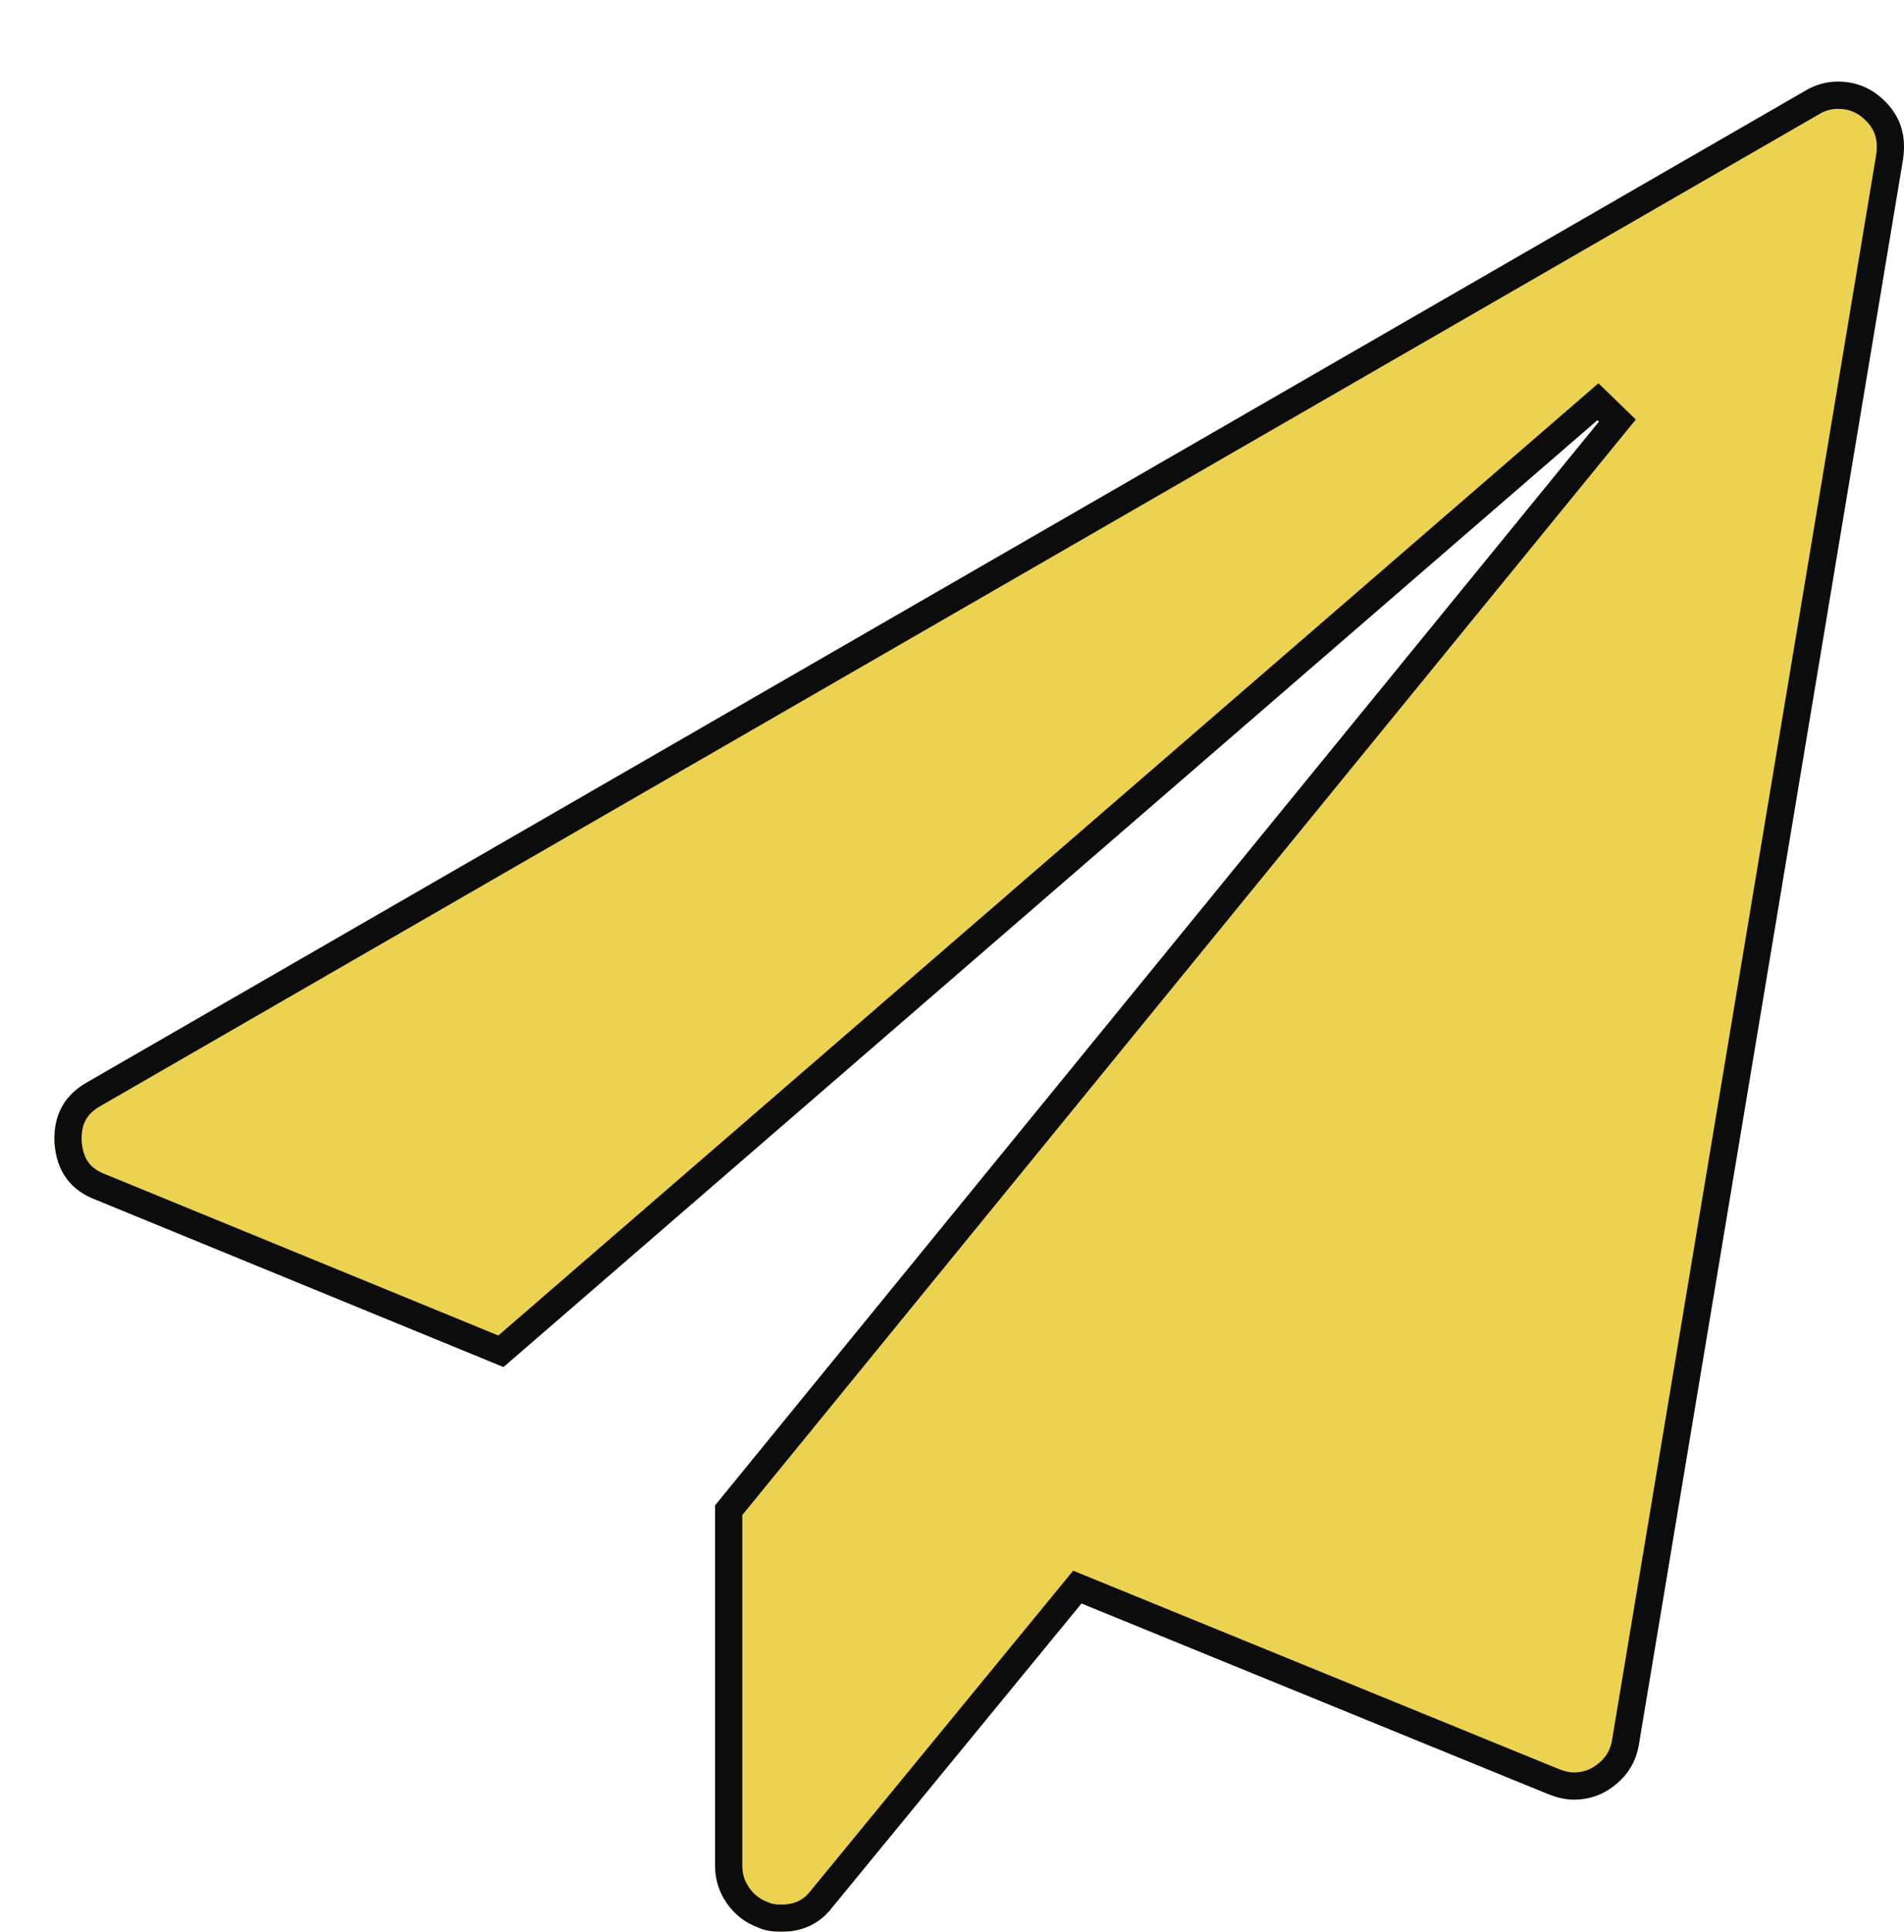
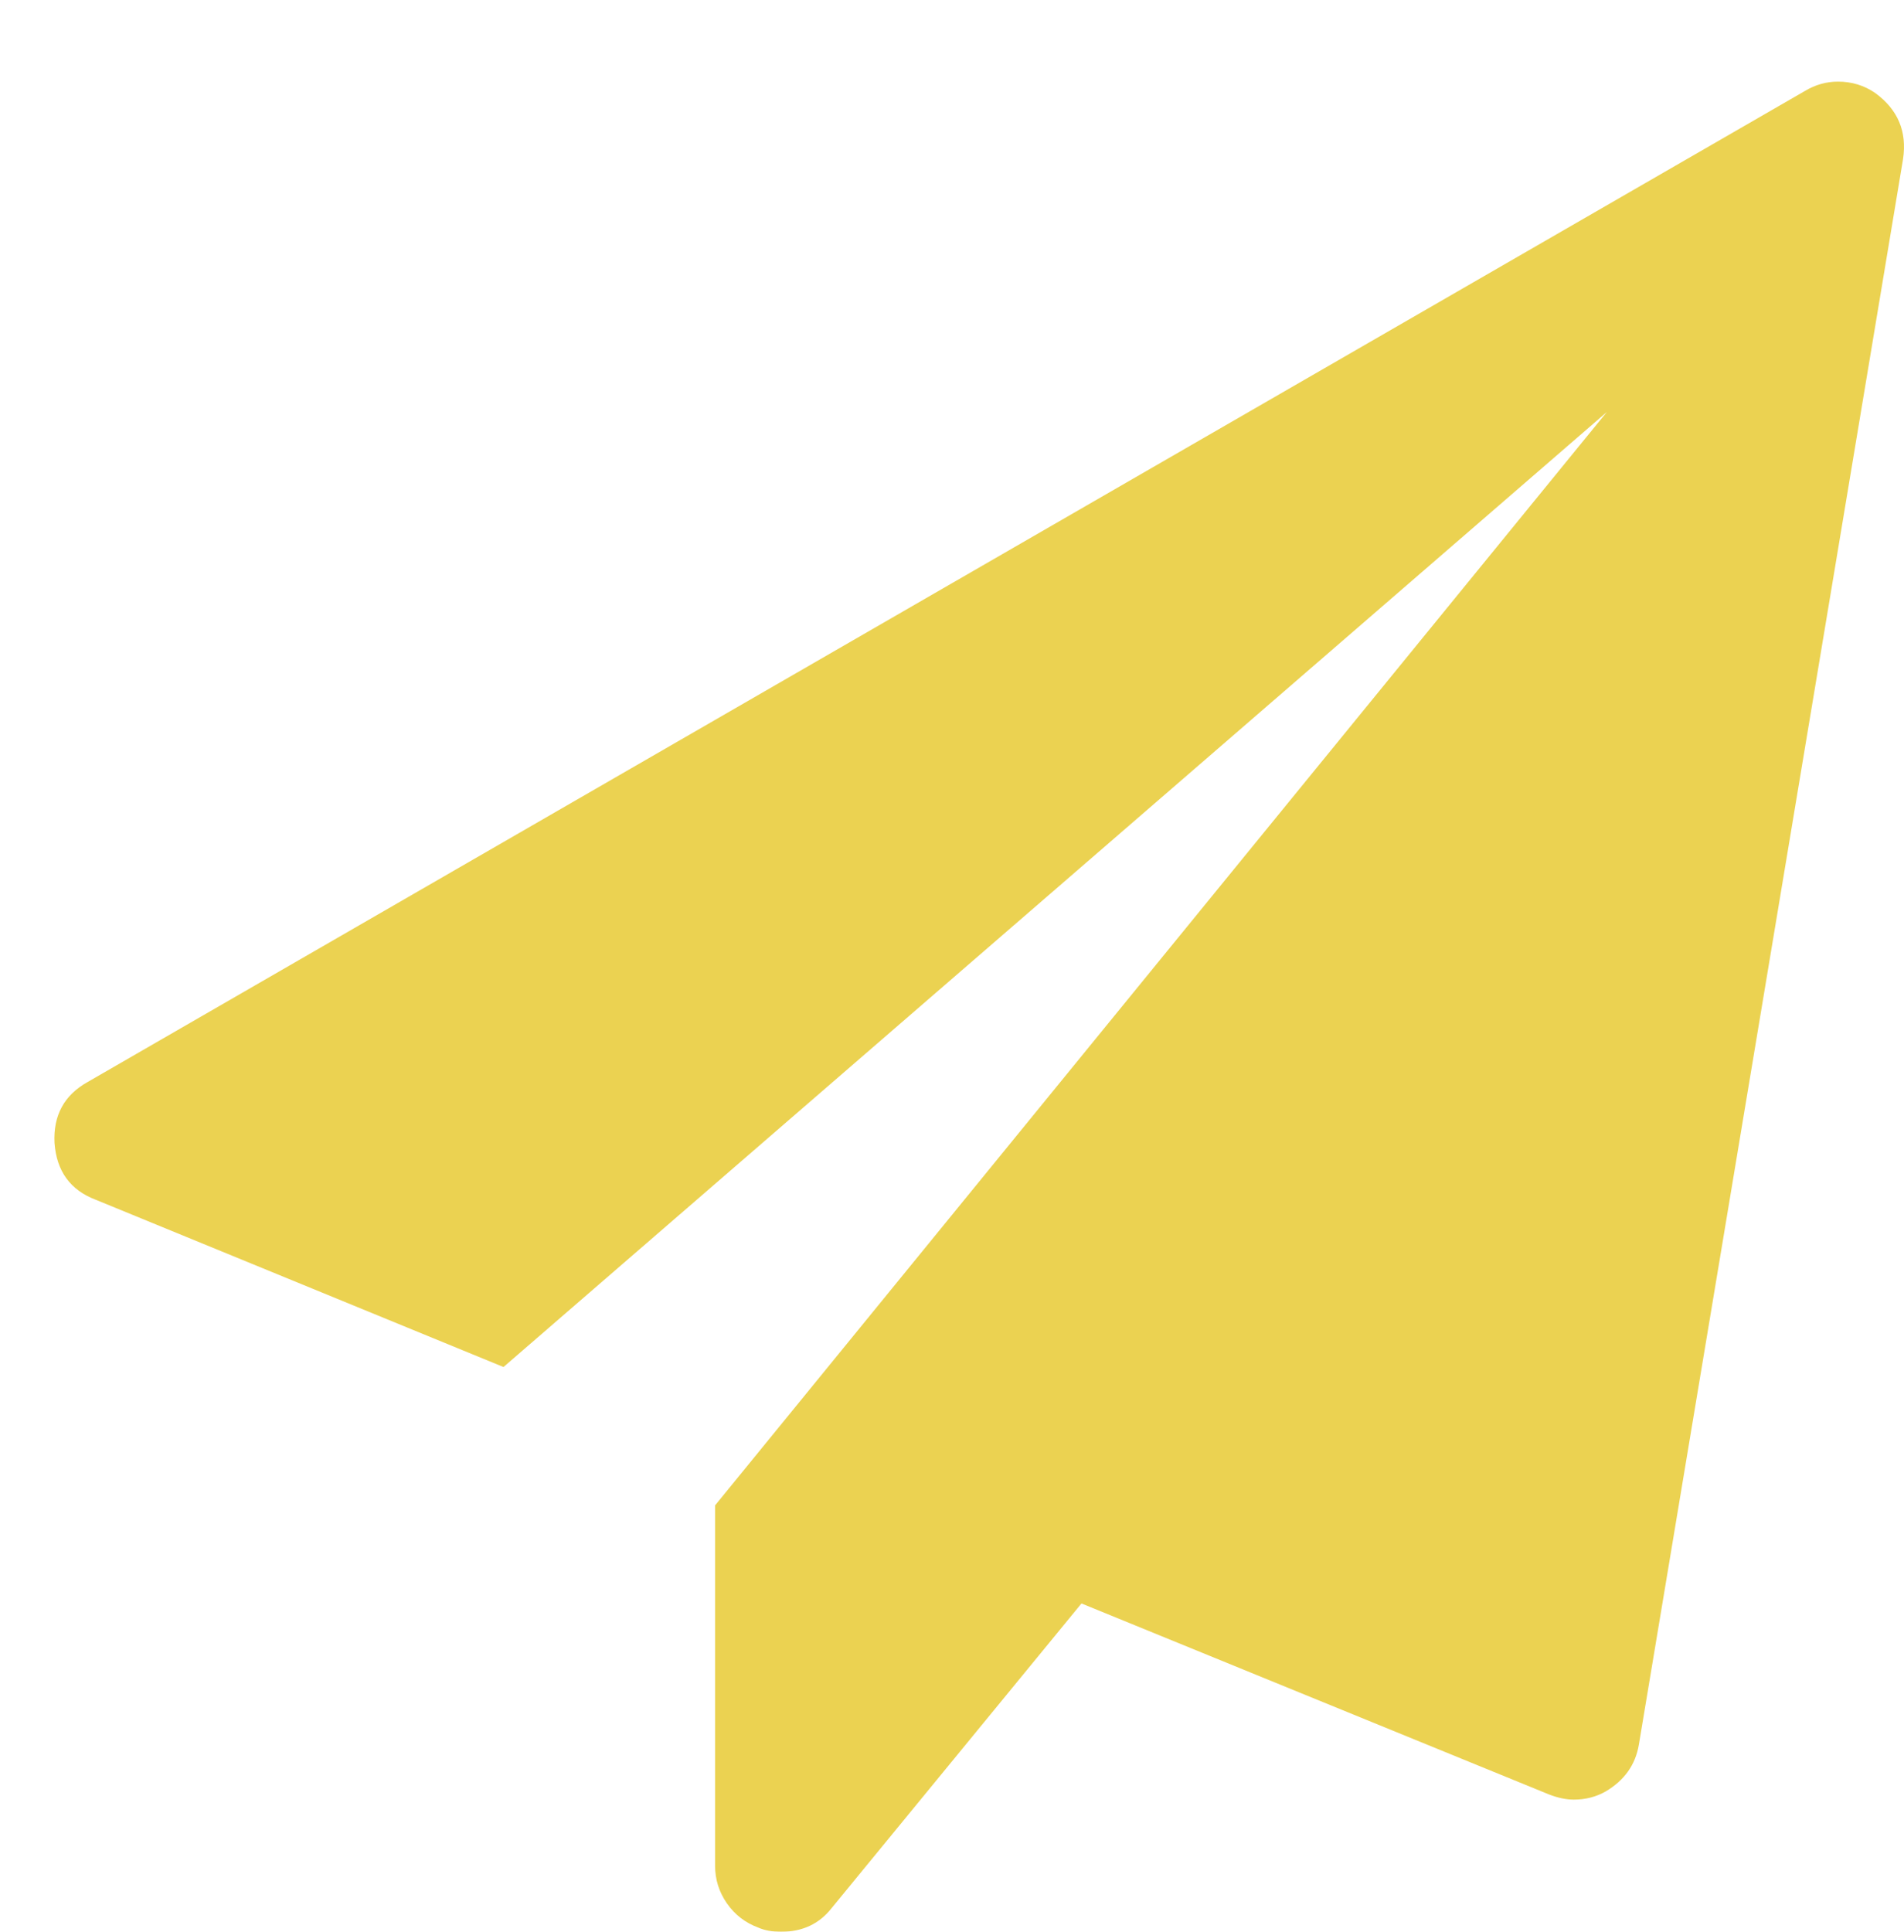
<svg xmlns="http://www.w3.org/2000/svg" width="70" height="71" viewBox="0 0 70 71" fill="none">
  <g filter="url(#filter0_d_112_137)">
    <path d="M66.94 0.417C67.775 1.025 68.117 1.834 67.965 2.846L58.251 61.132C58.124 61.865 57.72 62.434 57.037 62.839C56.682 63.042 56.29 63.143 55.86 63.143C55.582 63.143 55.279 63.08 54.95 62.953L37.76 55.933L28.577 67.127C28.122 67.709 27.502 68 26.718 68C26.389 68 26.111 67.949 25.883 67.848C25.402 67.671 25.017 67.374 24.726 66.957C24.435 66.539 24.29 66.077 24.29 65.571V52.328L57.075 12.143L16.511 47.243L1.522 41.096C0.586 40.742 0.08 40.046 0.004 39.009C-0.046 37.997 0.358 37.251 1.218 36.77L64.36 0.342C64.74 0.114 65.144 0 65.574 0C66.08 0 66.536 0.139 66.94 0.417Z" fill="#EBD251" />
-     <path d="M56.747 11.765L16.416 46.664L1.712 40.633L1.712 40.633L1.699 40.628C1.307 40.48 1.032 40.271 0.845 40.014C0.658 39.758 0.537 39.42 0.503 38.978C0.483 38.549 0.559 38.206 0.709 37.929C0.86 37.651 1.101 37.408 1.462 37.207L1.462 37.207L1.468 37.203L64.61 0.775L64.61 0.775L64.617 0.77C64.921 0.588 65.238 0.5 65.574 0.5C65.98 0.5 66.334 0.609 66.652 0.826C67.005 1.084 67.233 1.369 67.362 1.674C67.491 1.98 67.535 2.34 67.471 2.768C67.471 2.769 67.471 2.771 67.471 2.772L57.758 61.047C57.758 61.047 57.758 61.048 57.758 61.048C57.658 61.625 57.349 62.072 56.785 62.407C56.512 62.563 56.207 62.643 55.86 62.643C55.658 62.643 55.418 62.597 55.134 62.488L37.949 55.47L37.608 55.331L37.374 55.616L28.191 66.81L28.191 66.81L28.184 66.819C27.829 67.272 27.359 67.5 26.718 67.5C26.438 67.5 26.233 67.457 26.086 67.391L26.071 67.385L26.056 67.379C25.671 67.237 25.368 67.003 25.136 66.671C24.903 66.337 24.79 65.975 24.79 65.571V52.506L57.462 12.459L56.747 11.765Z" stroke="#0C0C0C" />
  </g>
  <defs>
    <filter id="filter0_d_112_137" x="0" y="0" width="70" height="71" filterUnits="userSpaceOnUse" color-interpolation-filters="sRGB">
      <feFlood flood-opacity="0" result="BackgroundImageFix" />
      <feColorMatrix in="SourceAlpha" type="matrix" values="0 0 0 0 0 0 0 0 0 0 0 0 0 0 0 0 0 0 127 0" result="hardAlpha" />
      <feOffset dx="2" dy="3" />
      <feComposite in2="hardAlpha" operator="out" />
      <feColorMatrix type="matrix" values="0 0 0 0 0.314 0 0 0 0 0.345 0 0 0 0 0.302 0 0 0 1 0" />
      <feBlend mode="normal" in2="BackgroundImageFix" result="effect1_dropShadow_112_137" />
      <feBlend mode="normal" in="SourceGraphic" in2="effect1_dropShadow_112_137" result="shape" />
    </filter>
  </defs>
</svg>